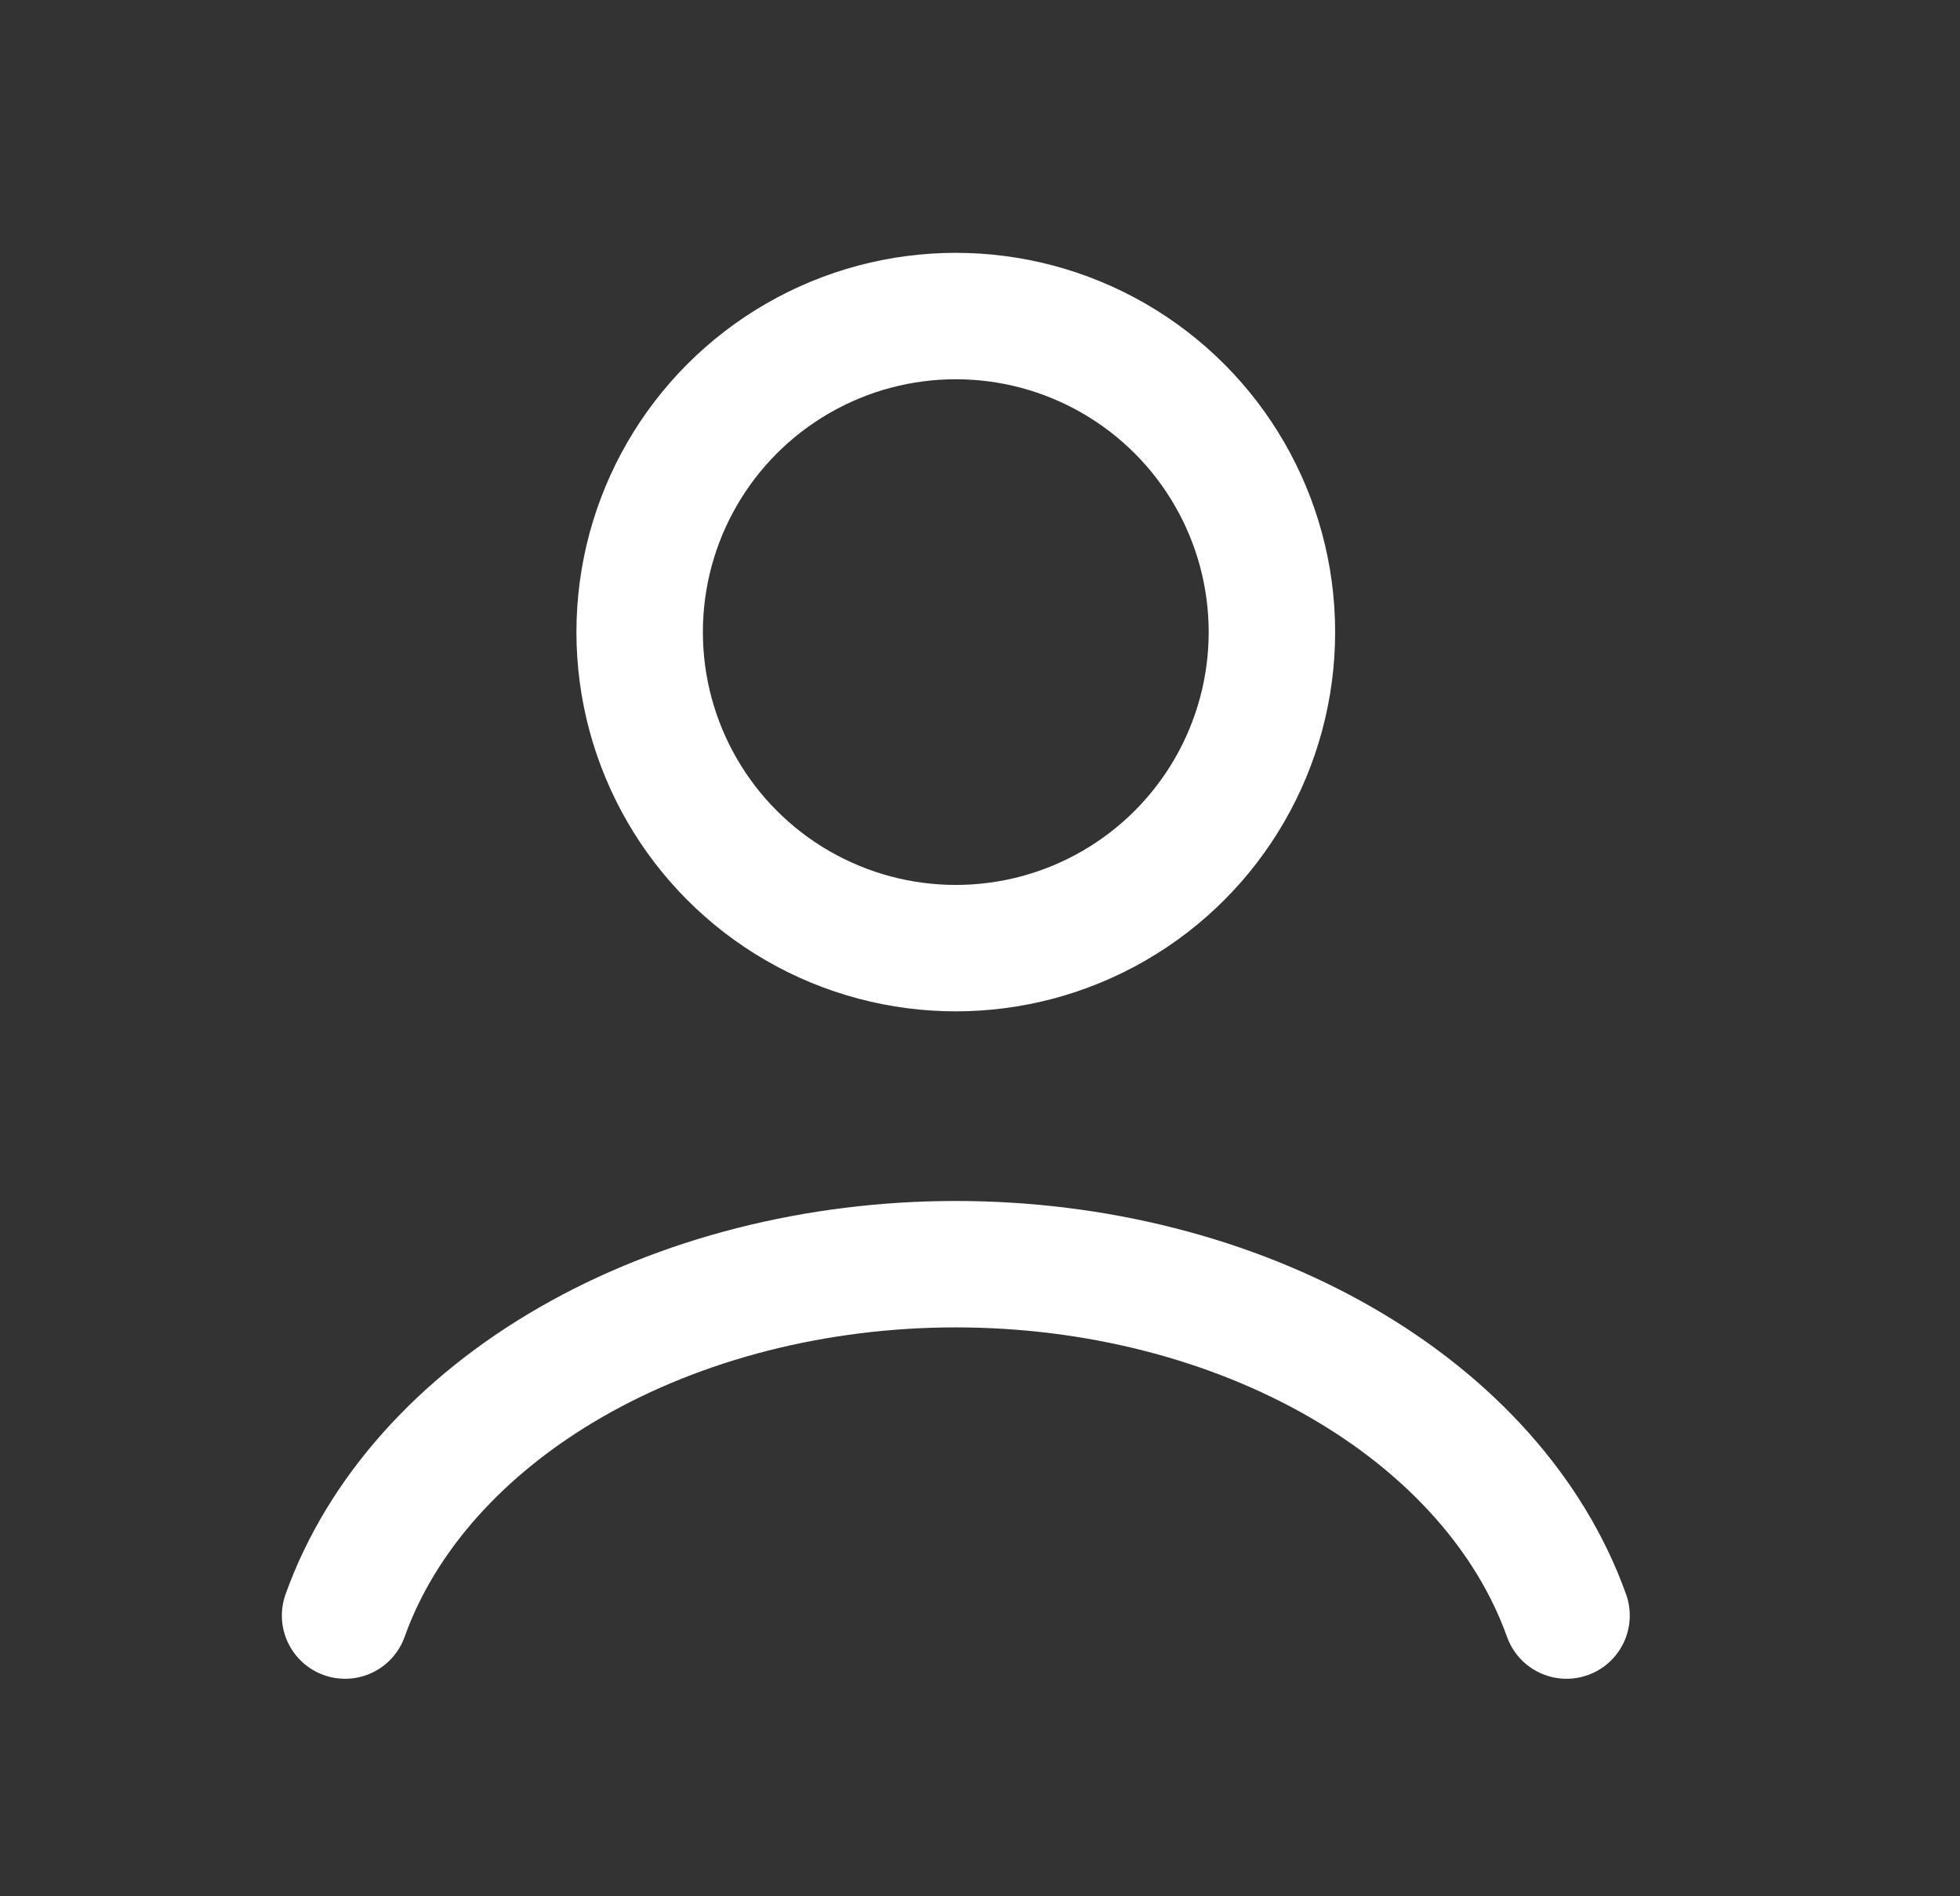
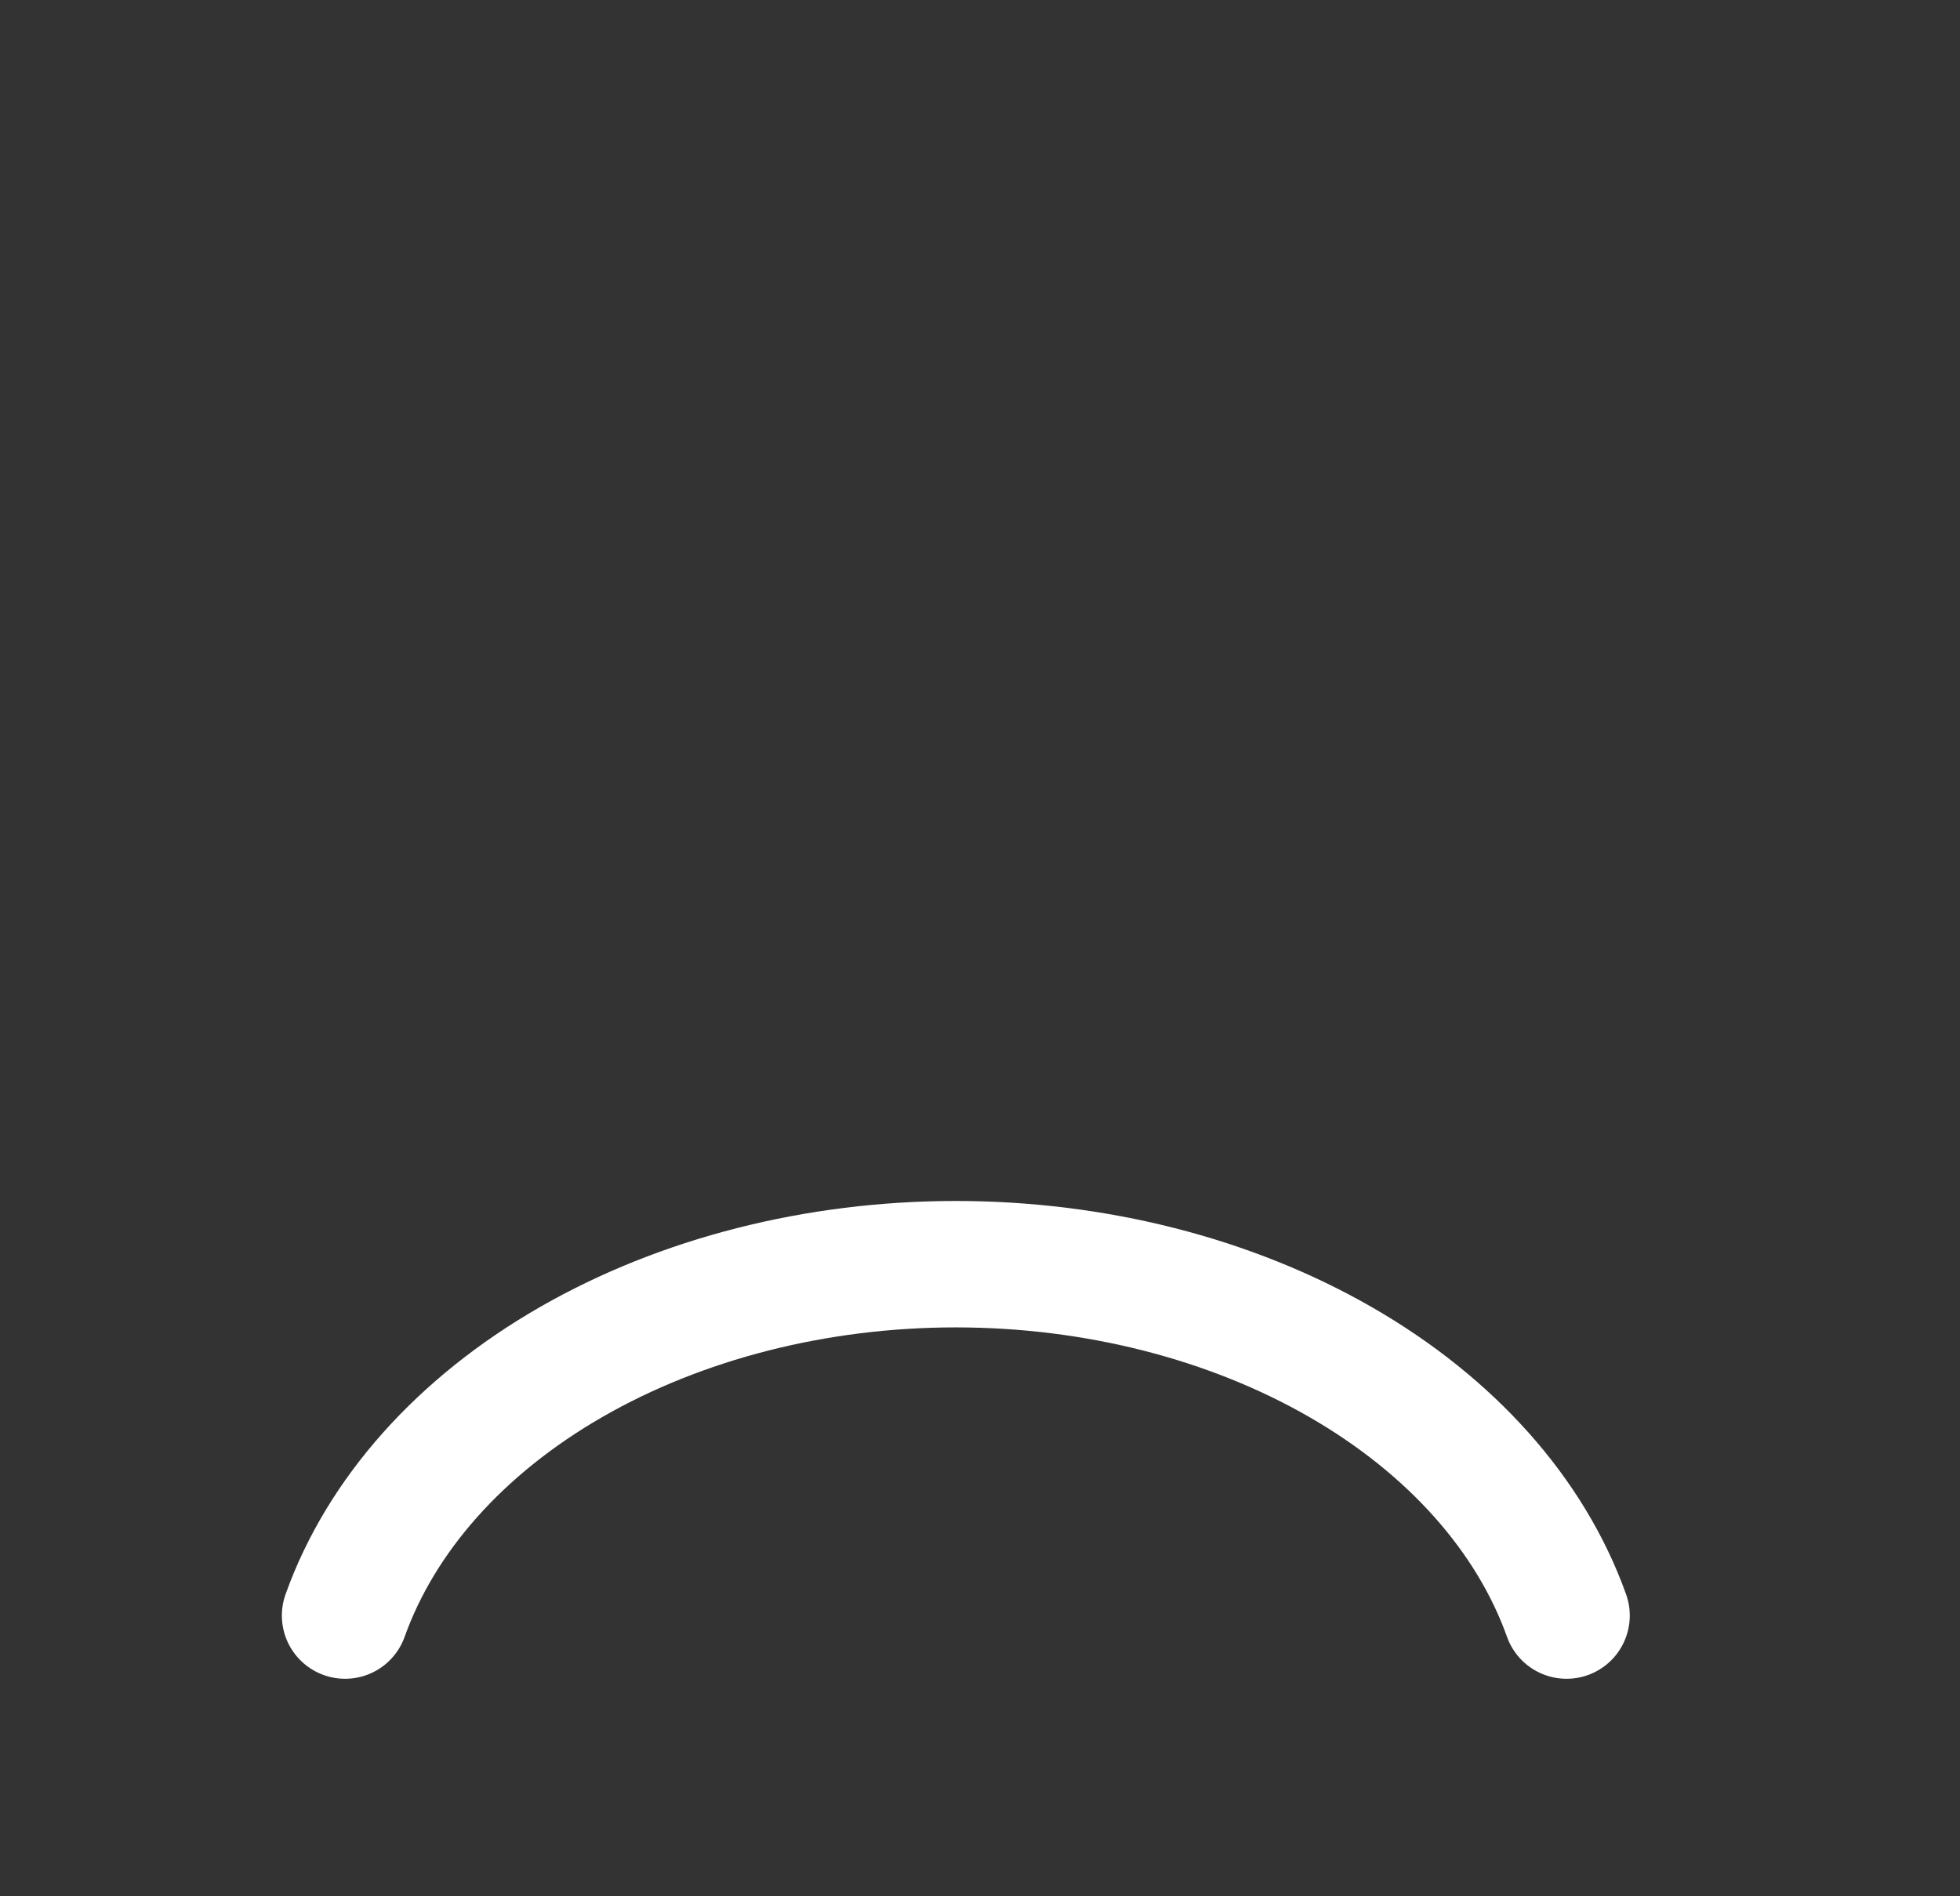
<svg xmlns="http://www.w3.org/2000/svg" width="31" height="30" viewBox="0 0 31 30" fill="none">
  <rect x="0" y="0" width="31" height="30" fill="#333333" stroke="none" />
  <path d="M24.777 25.559C24.207 23.964 22.951 22.555 21.205 21.55C19.459 20.545 17.319 20 15.117 20C12.916 20 10.776 20.545 9.03 21.55C7.283 22.555 6.028 23.964 5.458 25.559" stroke="white" stroke-width="2" stroke-linecap="round" />
-   <circle cx="15.117" cy="10" r="5" stroke="white" stroke-width="2" stroke-linecap="round" />
</svg>